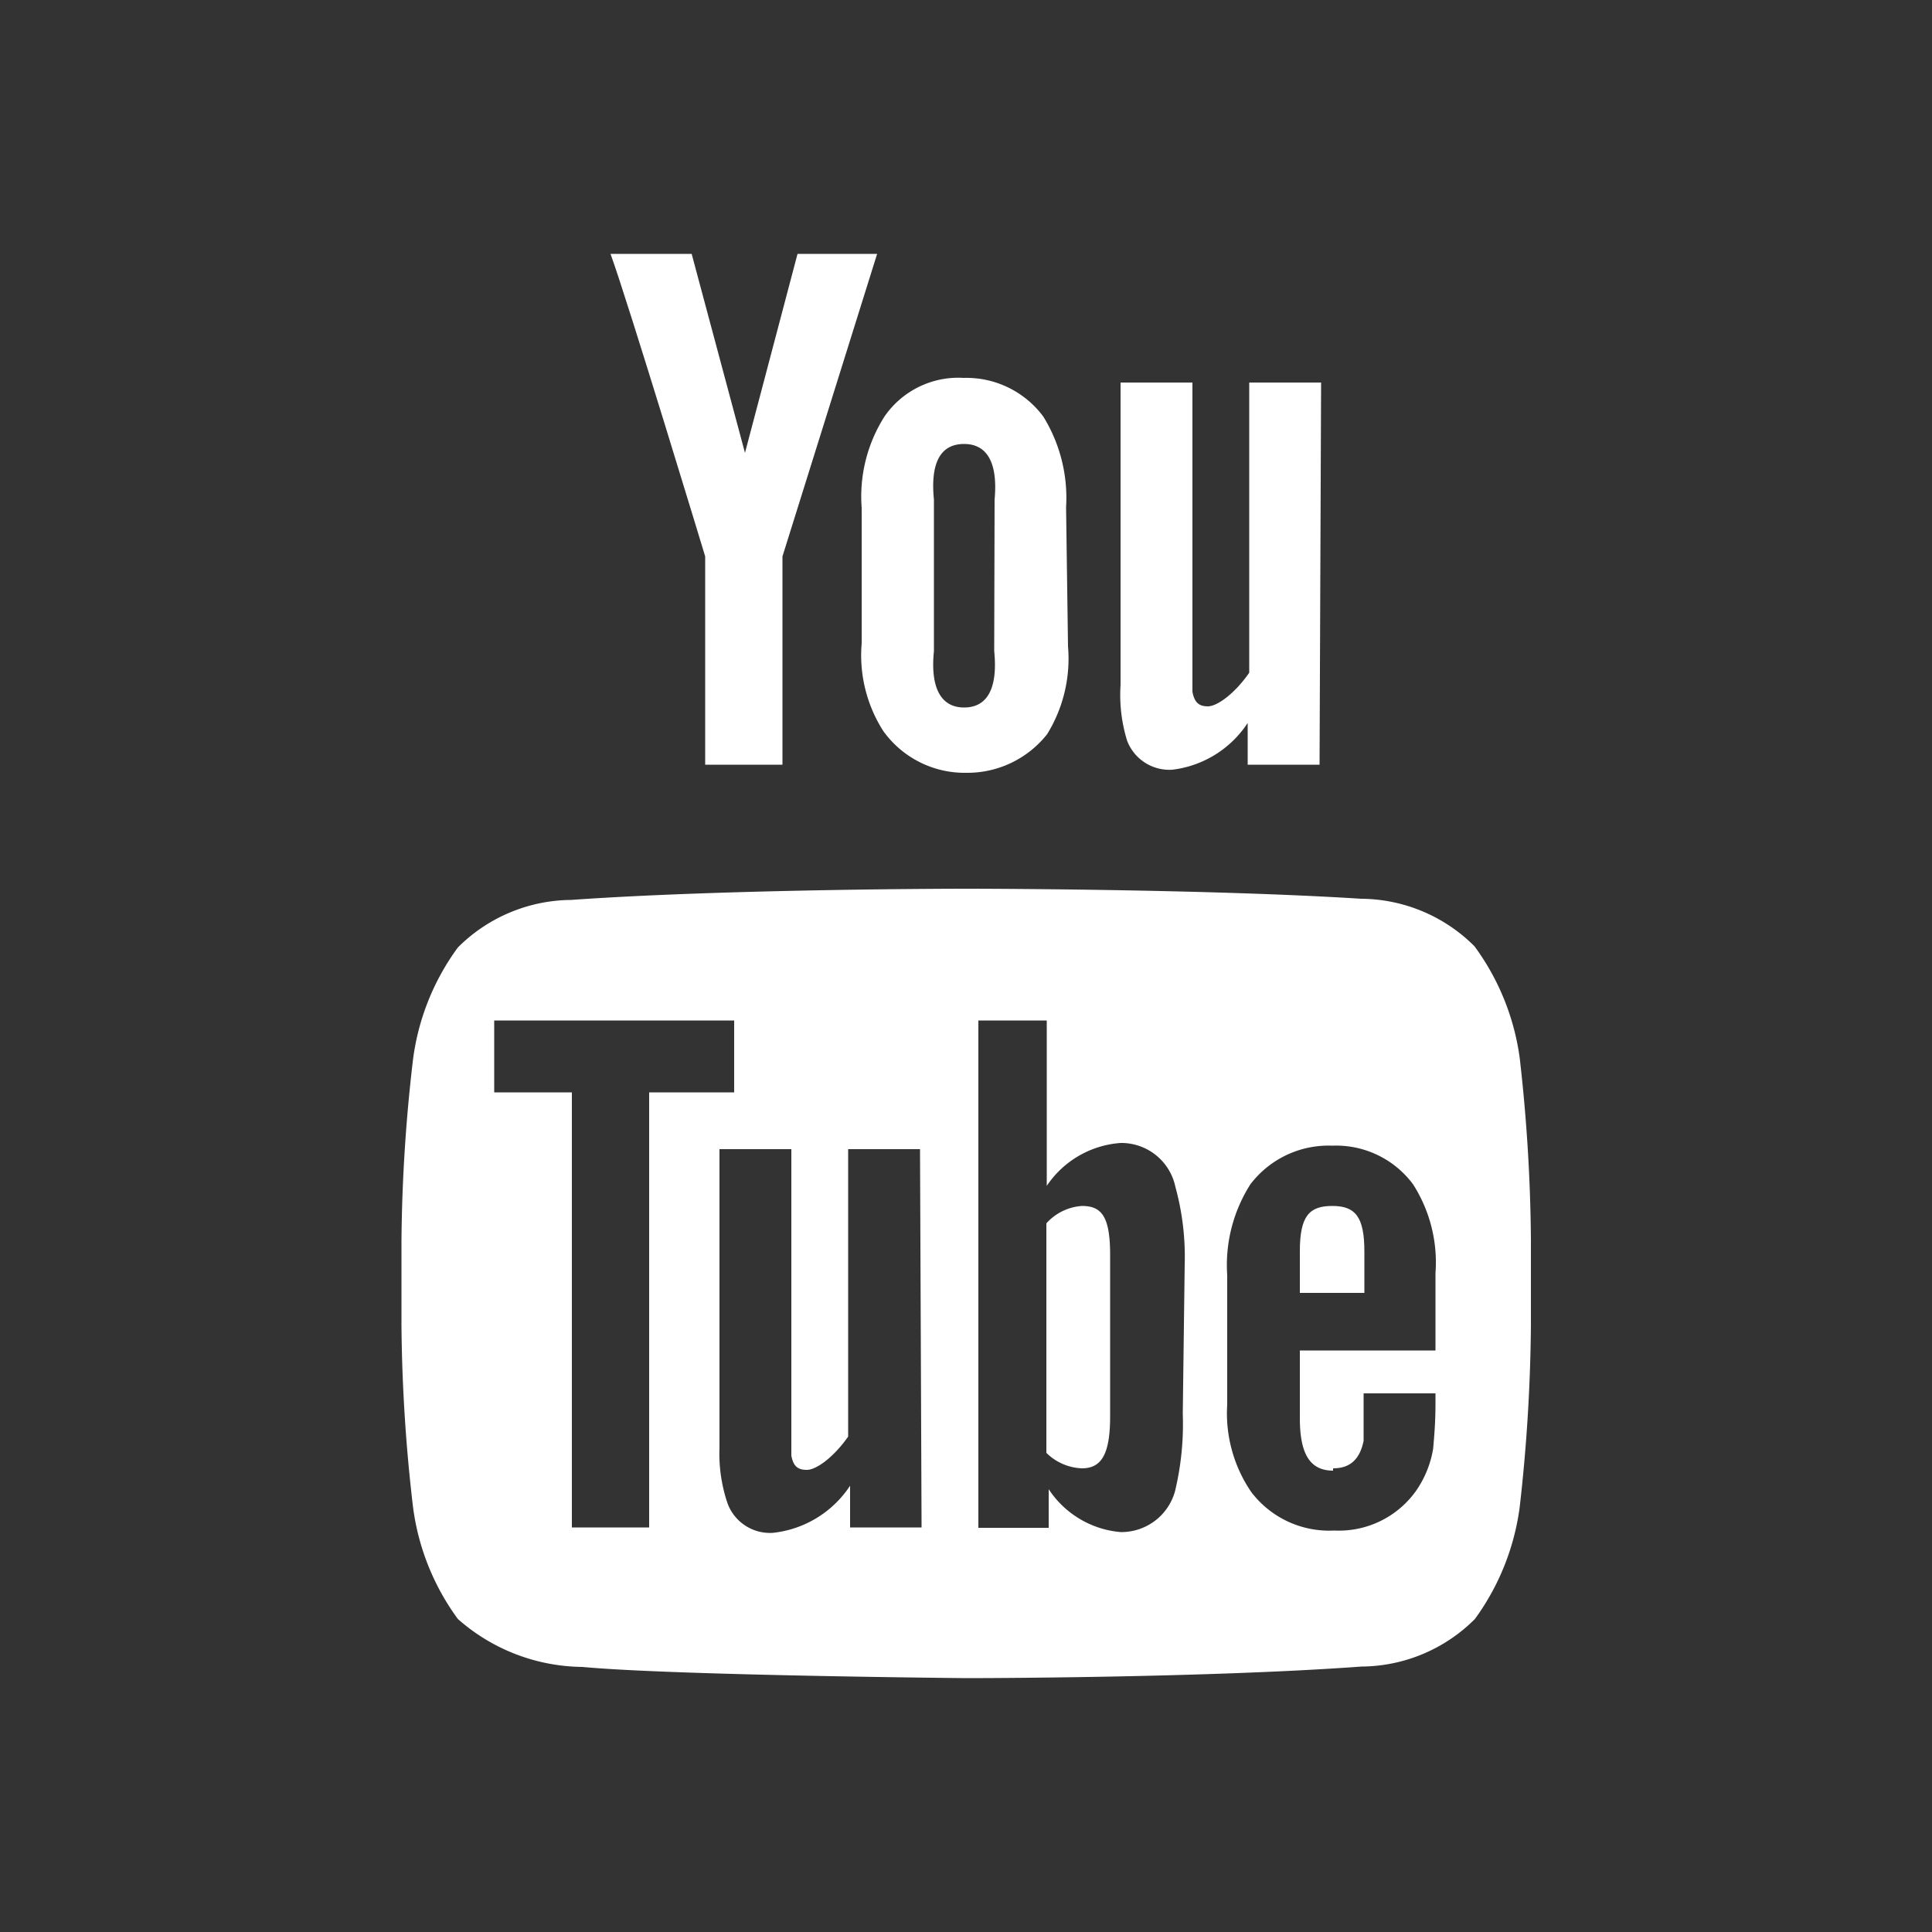
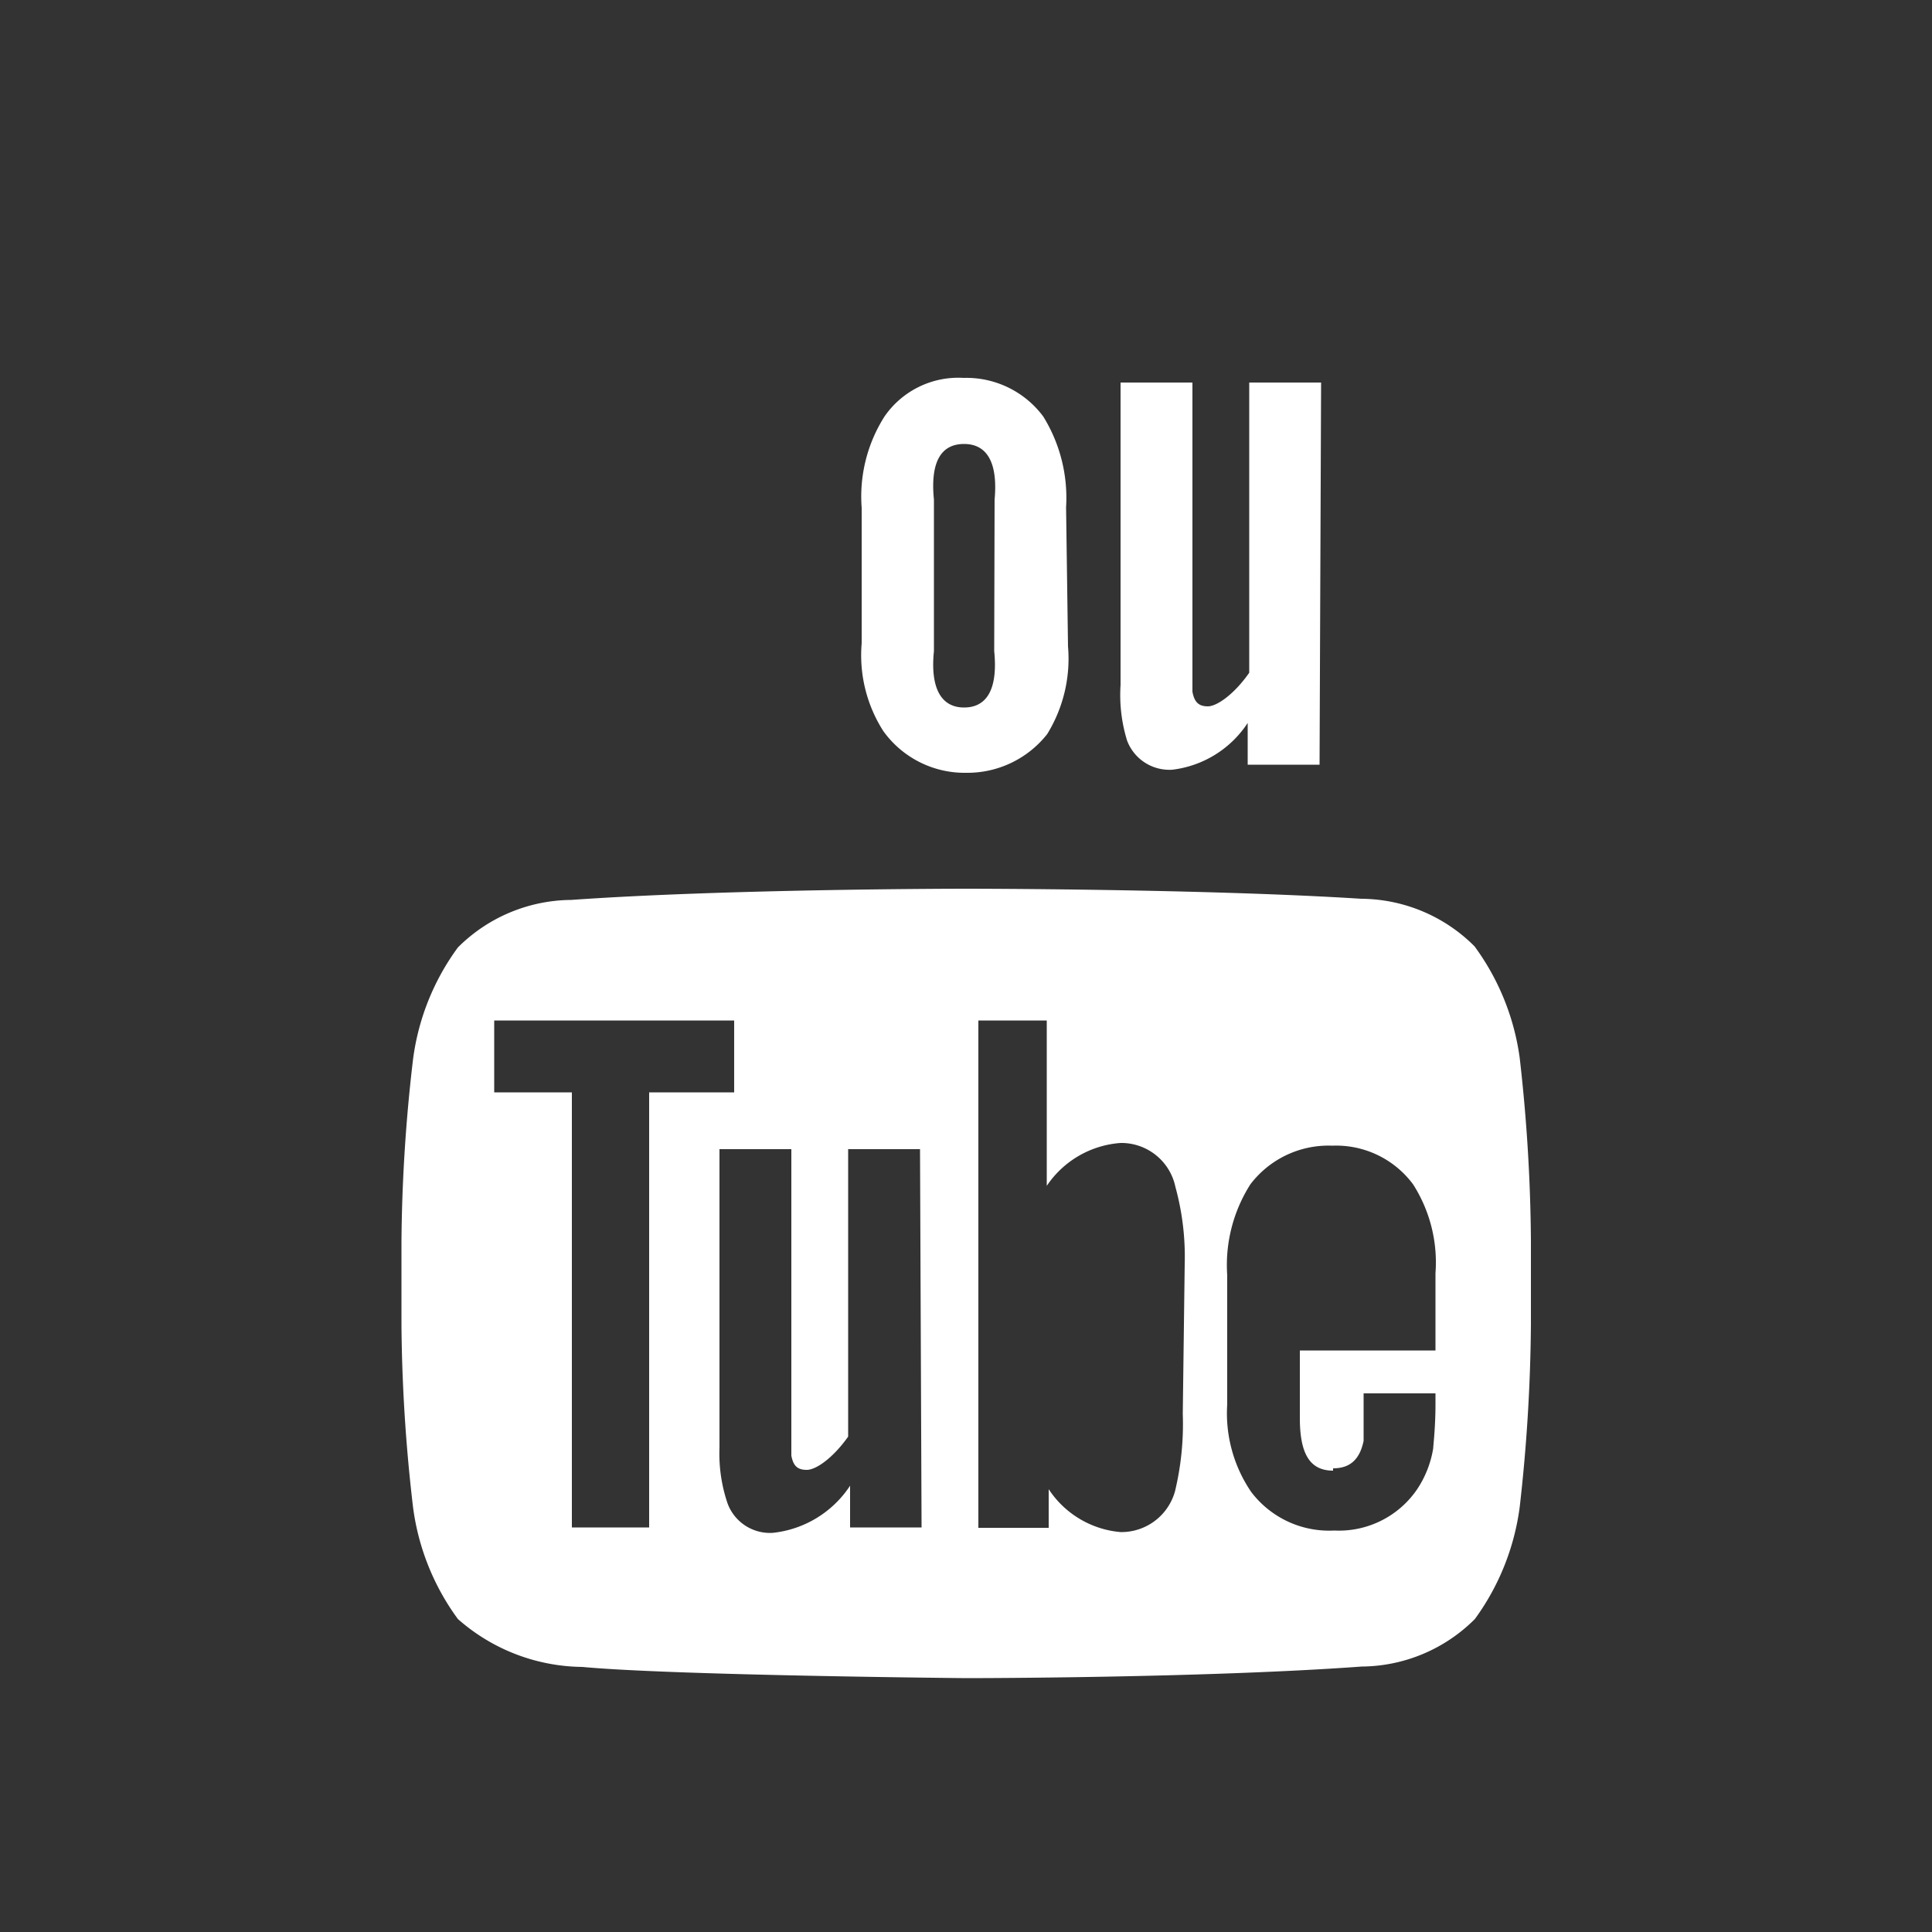
<svg xmlns="http://www.w3.org/2000/svg" viewBox="0 0 50 50">
  <rect x="0" y="0" width="50" height="50" fill="#333333" stroke="none" />
  <title>youtube_icon</title>
  <path d="M34.15,19.79H32.29V18.71a2.72,2.72,0,0,1-1.95,1.21,1.17,1.17,0,0,1-1.17-.75A4,4,0,0,1,29,17.73V9.9h1.86v8c.05.28.17.38.4.38s.68-.31,1.07-.87V9.9h1.86Z" style="fill:#fff" />
  <path d="M27.59,13.13A4,4,0,0,0,27,10.78a2.48,2.48,0,0,0-2.06-1,2.32,2.32,0,0,0-2.05,1,3.86,3.86,0,0,0-.59,2.36v3.51a3.64,3.64,0,0,0,.56,2.27A2.59,2.59,0,0,0,25,20a2.63,2.63,0,0,0,2.1-1,3.72,3.72,0,0,0,.54-2.27Zm-1.86,3.72c.1,1-.2,1.46-.78,1.46s-.88-.48-.78-1.46V12.93c-.1-1,.2-1.44.78-1.44s.88.46.79,1.44Z" style="fill:#fff" />
-   <path d="M20.25,14.4v5.39h-2V14.4s-2-6.6-2.45-7.83H17.9l1.38,5.15,1.36-5.15H22.7Z" style="fill:#fff" />
-   <path d="M28,31.21a1.36,1.36,0,0,0-.92.45V37.6A1.38,1.38,0,0,0,28,38c.51,0,.73-.37.73-1.35V32.48c0-1-.22-1.27-.73-1.27" style="fill:#fff" />
-   <path d="M35.31,32.39c0-.91-.24-1.18-.83-1.18s-.84.25-.84,1.17v1.08h1.67Z" style="fill:#fff" />
  <path d="M39.33,27.38a6.31,6.31,0,0,0-1.17-2.89,4.18,4.18,0,0,0-2.93-1.23C31.14,23,25,23,25,23h0s-6.13,0-10.22.29a4.19,4.19,0,0,0-2.93,1.23,6.25,6.25,0,0,0-1.16,2.89,42.6,42.6,0,0,0-.3,4.71V34.3a42.84,42.84,0,0,0,.3,4.71,6.25,6.25,0,0,0,1.16,2.89,4.94,4.94,0,0,0,3.22,1.24c2.34.22,9.94.29,9.94.29s6.14,0,10.23-.3a4.18,4.18,0,0,0,2.93-1.23A6.31,6.31,0,0,0,39.33,39a44.29,44.29,0,0,0,.29-4.71V32.09a44,44,0,0,0-.29-4.71M16.8,39.53h-2V28.27H12.79V26.41H19v1.86H16.8Zm7.05,0H22V38.45A2.74,2.74,0,0,1,20,39.67a1.17,1.17,0,0,1-1.17-.76,4,4,0,0,1-.21-1.44V29.74h1.86v7.93c.05.27.16.37.4.37s.68-.31,1.07-.86V29.74h1.86Zm6.76-2.94a7.43,7.43,0,0,1-.2,2A1.44,1.44,0,0,1,29,39.65a2.48,2.48,0,0,1-1.86-1.11v1H25.32V26.41h1.77v4.28A2.52,2.52,0,0,1,29,29.58a1.43,1.43,0,0,1,1.42,1.14,6.8,6.8,0,0,1,.24,2ZM34.5,38c.44,0,.69-.23.79-.71,0-.1,0-.52,0-1.23h1.86v.28c0,.57-.05,1-.06,1.15a2.68,2.68,0,0,1-.42,1.06,2.45,2.45,0,0,1-2.14,1.06,2.53,2.53,0,0,1-2.15-1,3.61,3.61,0,0,1-.62-2.26V33a3.89,3.89,0,0,1,.6-2.35,2.54,2.54,0,0,1,2.12-1,2.48,2.48,0,0,1,2.09,1,3.75,3.75,0,0,1,.58,2.3v2H33.64v1.75c0,.91.25,1.36.86,1.36" style="fill:#fff" />
</svg>